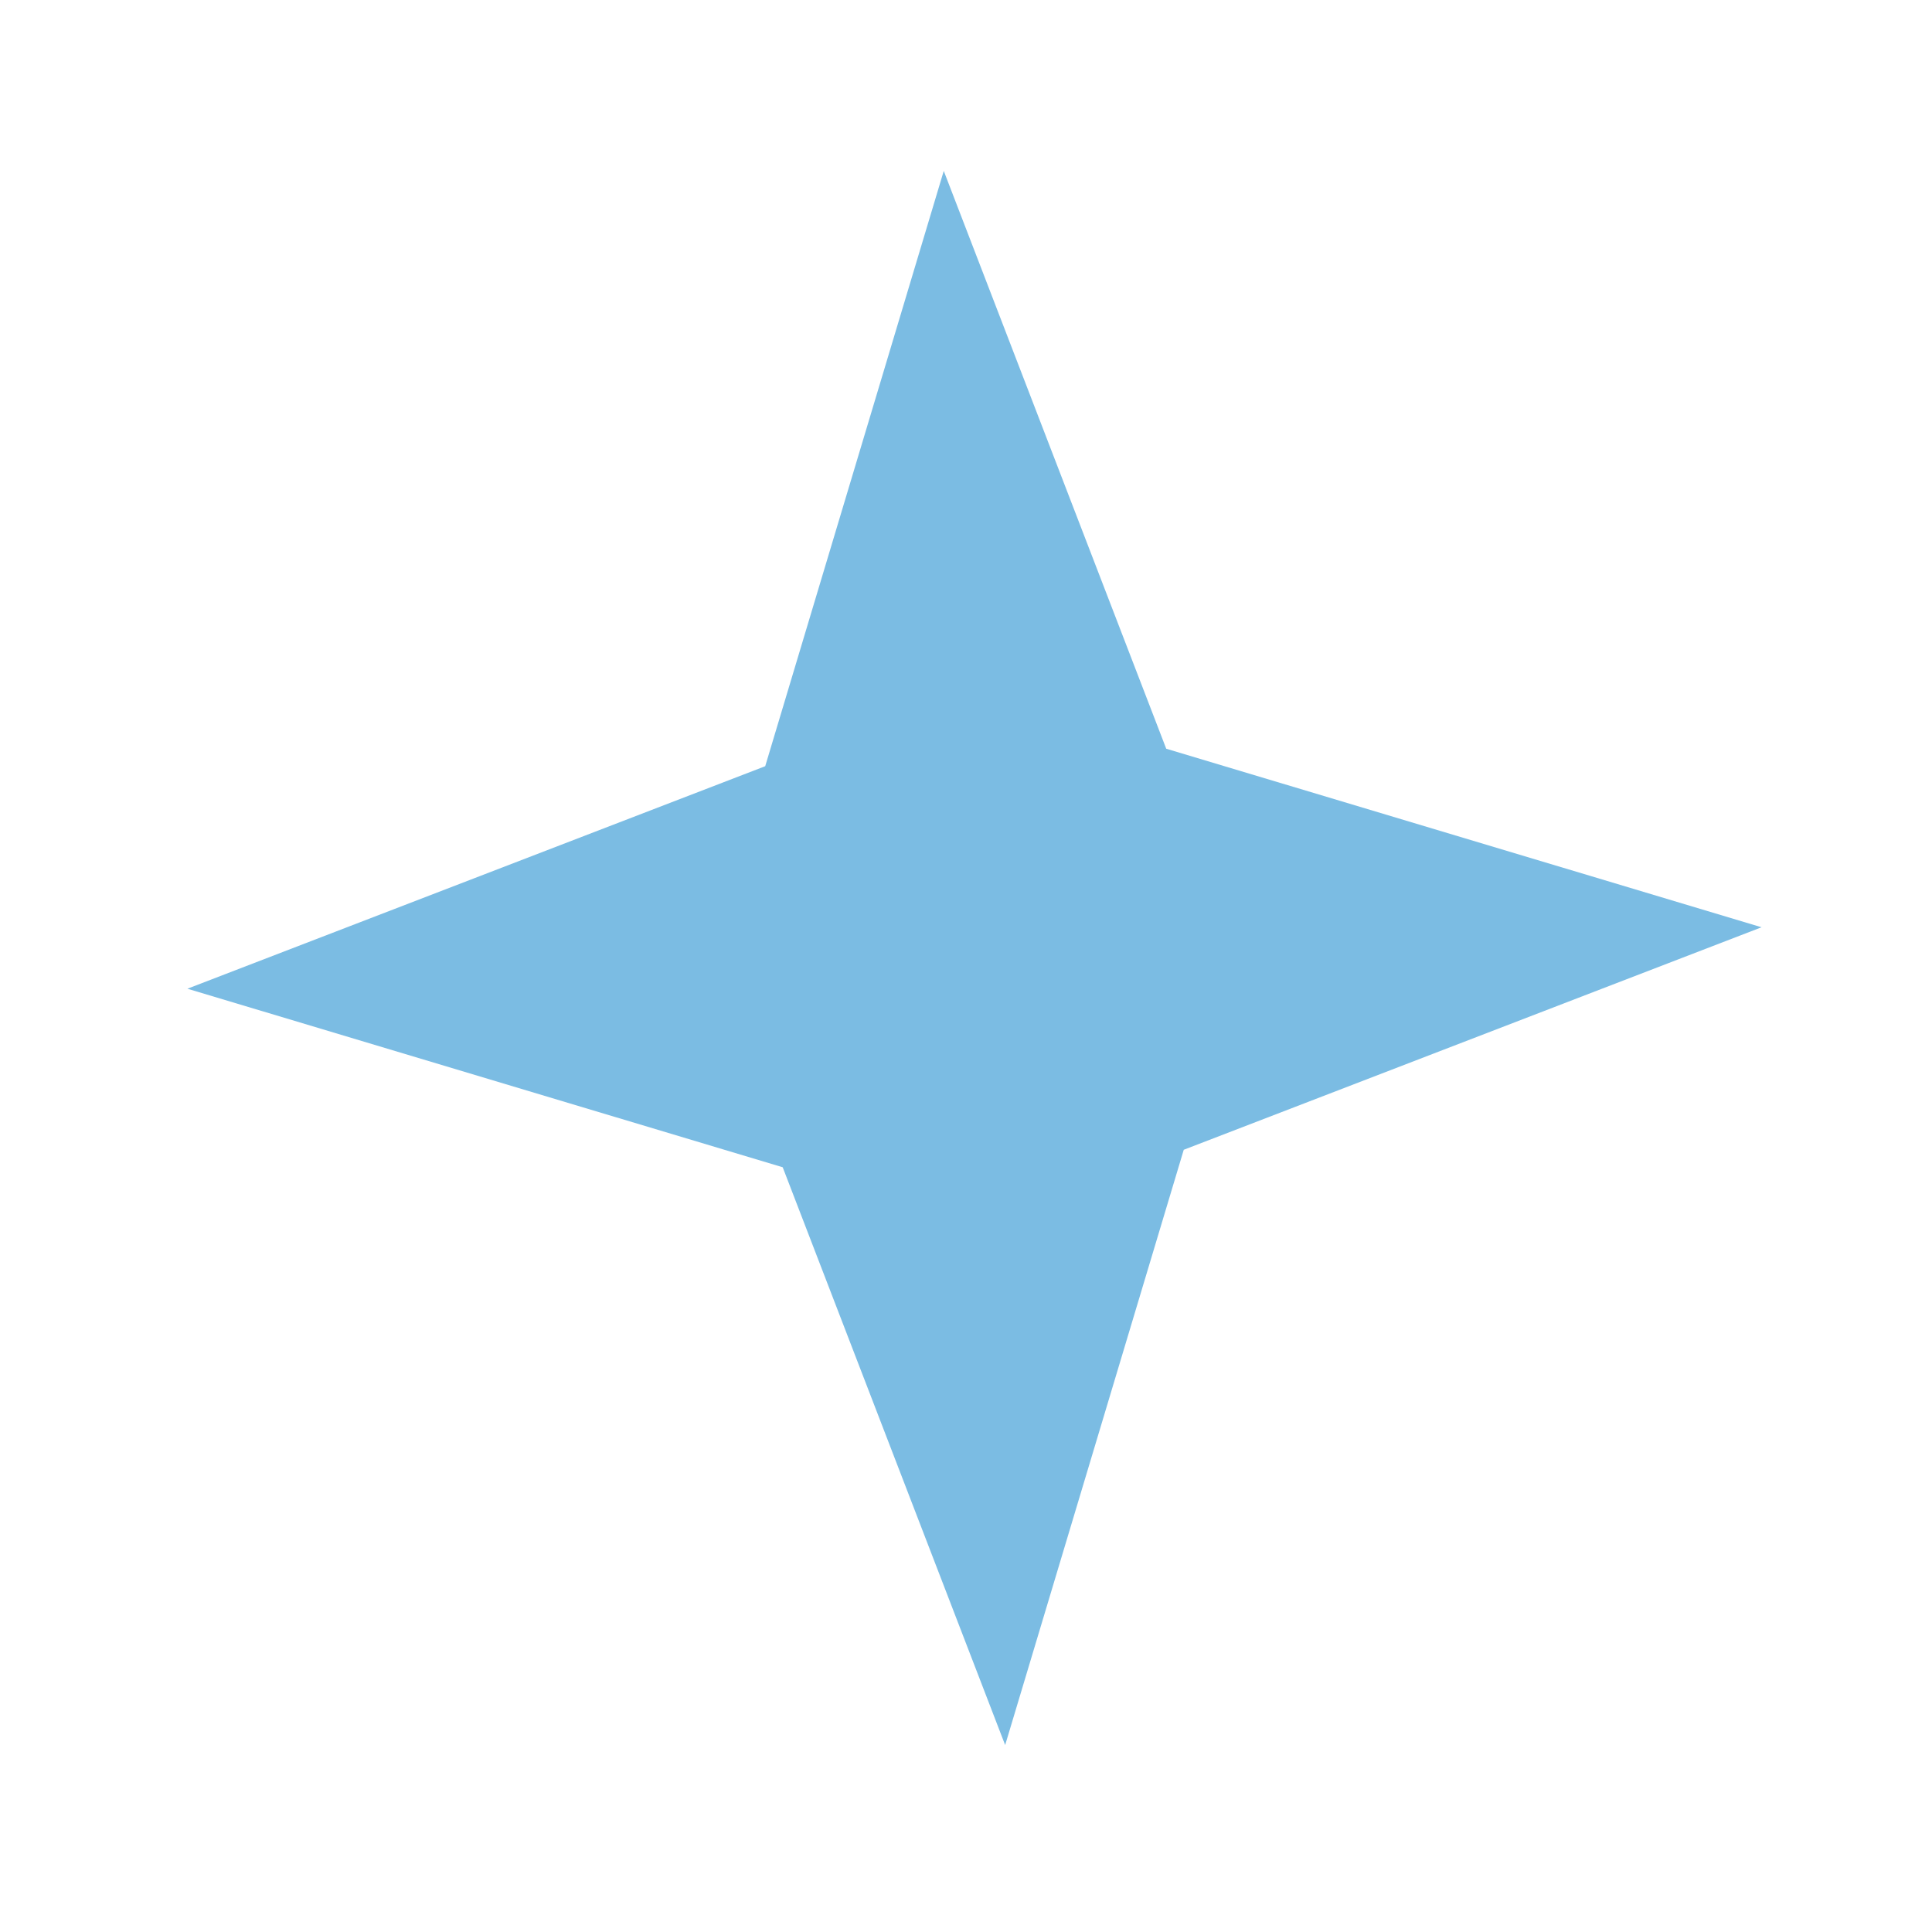
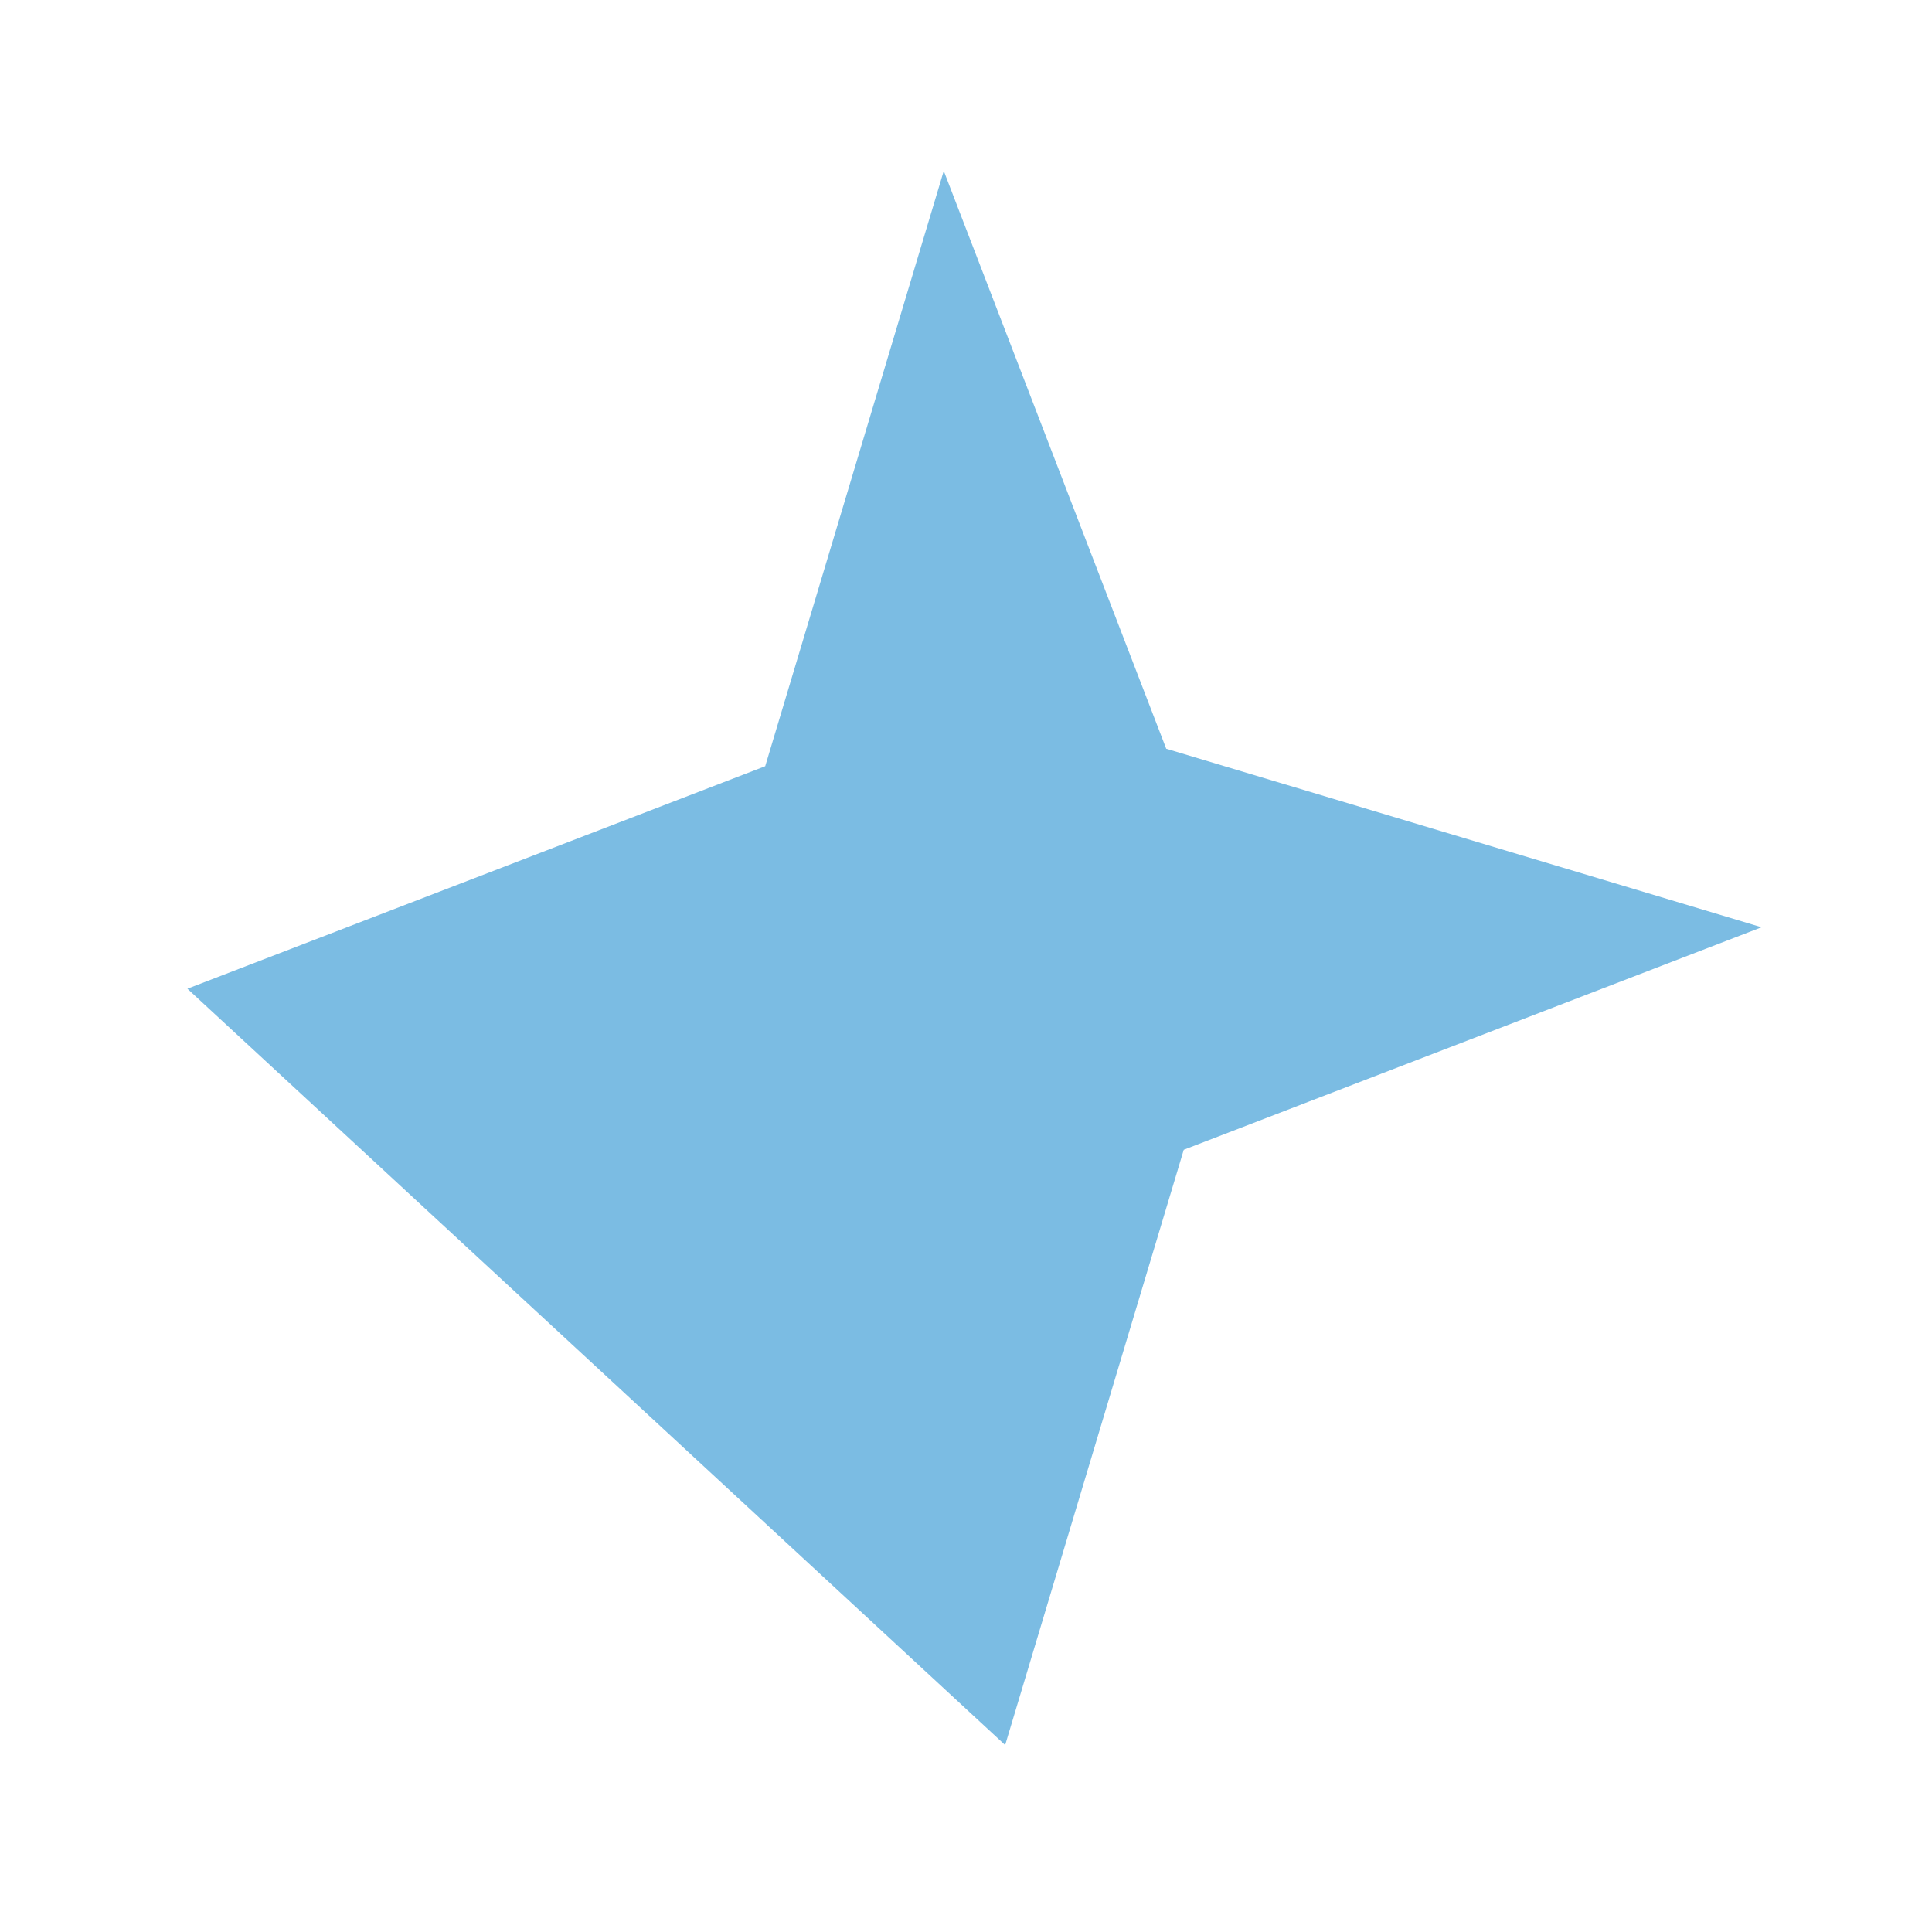
<svg xmlns="http://www.w3.org/2000/svg" width="41" height="41" viewBox="0 0 41 41" fill="none">
-   <path d="M20.028 3.627L24.749 15.889L37.383 19.678L25.121 24.4L21.331 37.033L16.61 24.771L3.977 20.982L16.239 16.26L20.028 3.627Z" fill="#7BBCE3" />
+   <path d="M20.028 3.627L24.749 15.889L37.383 19.678L25.121 24.4L21.331 37.033L3.977 20.982L16.239 16.26L20.028 3.627Z" fill="#7BBCE3" />
</svg>